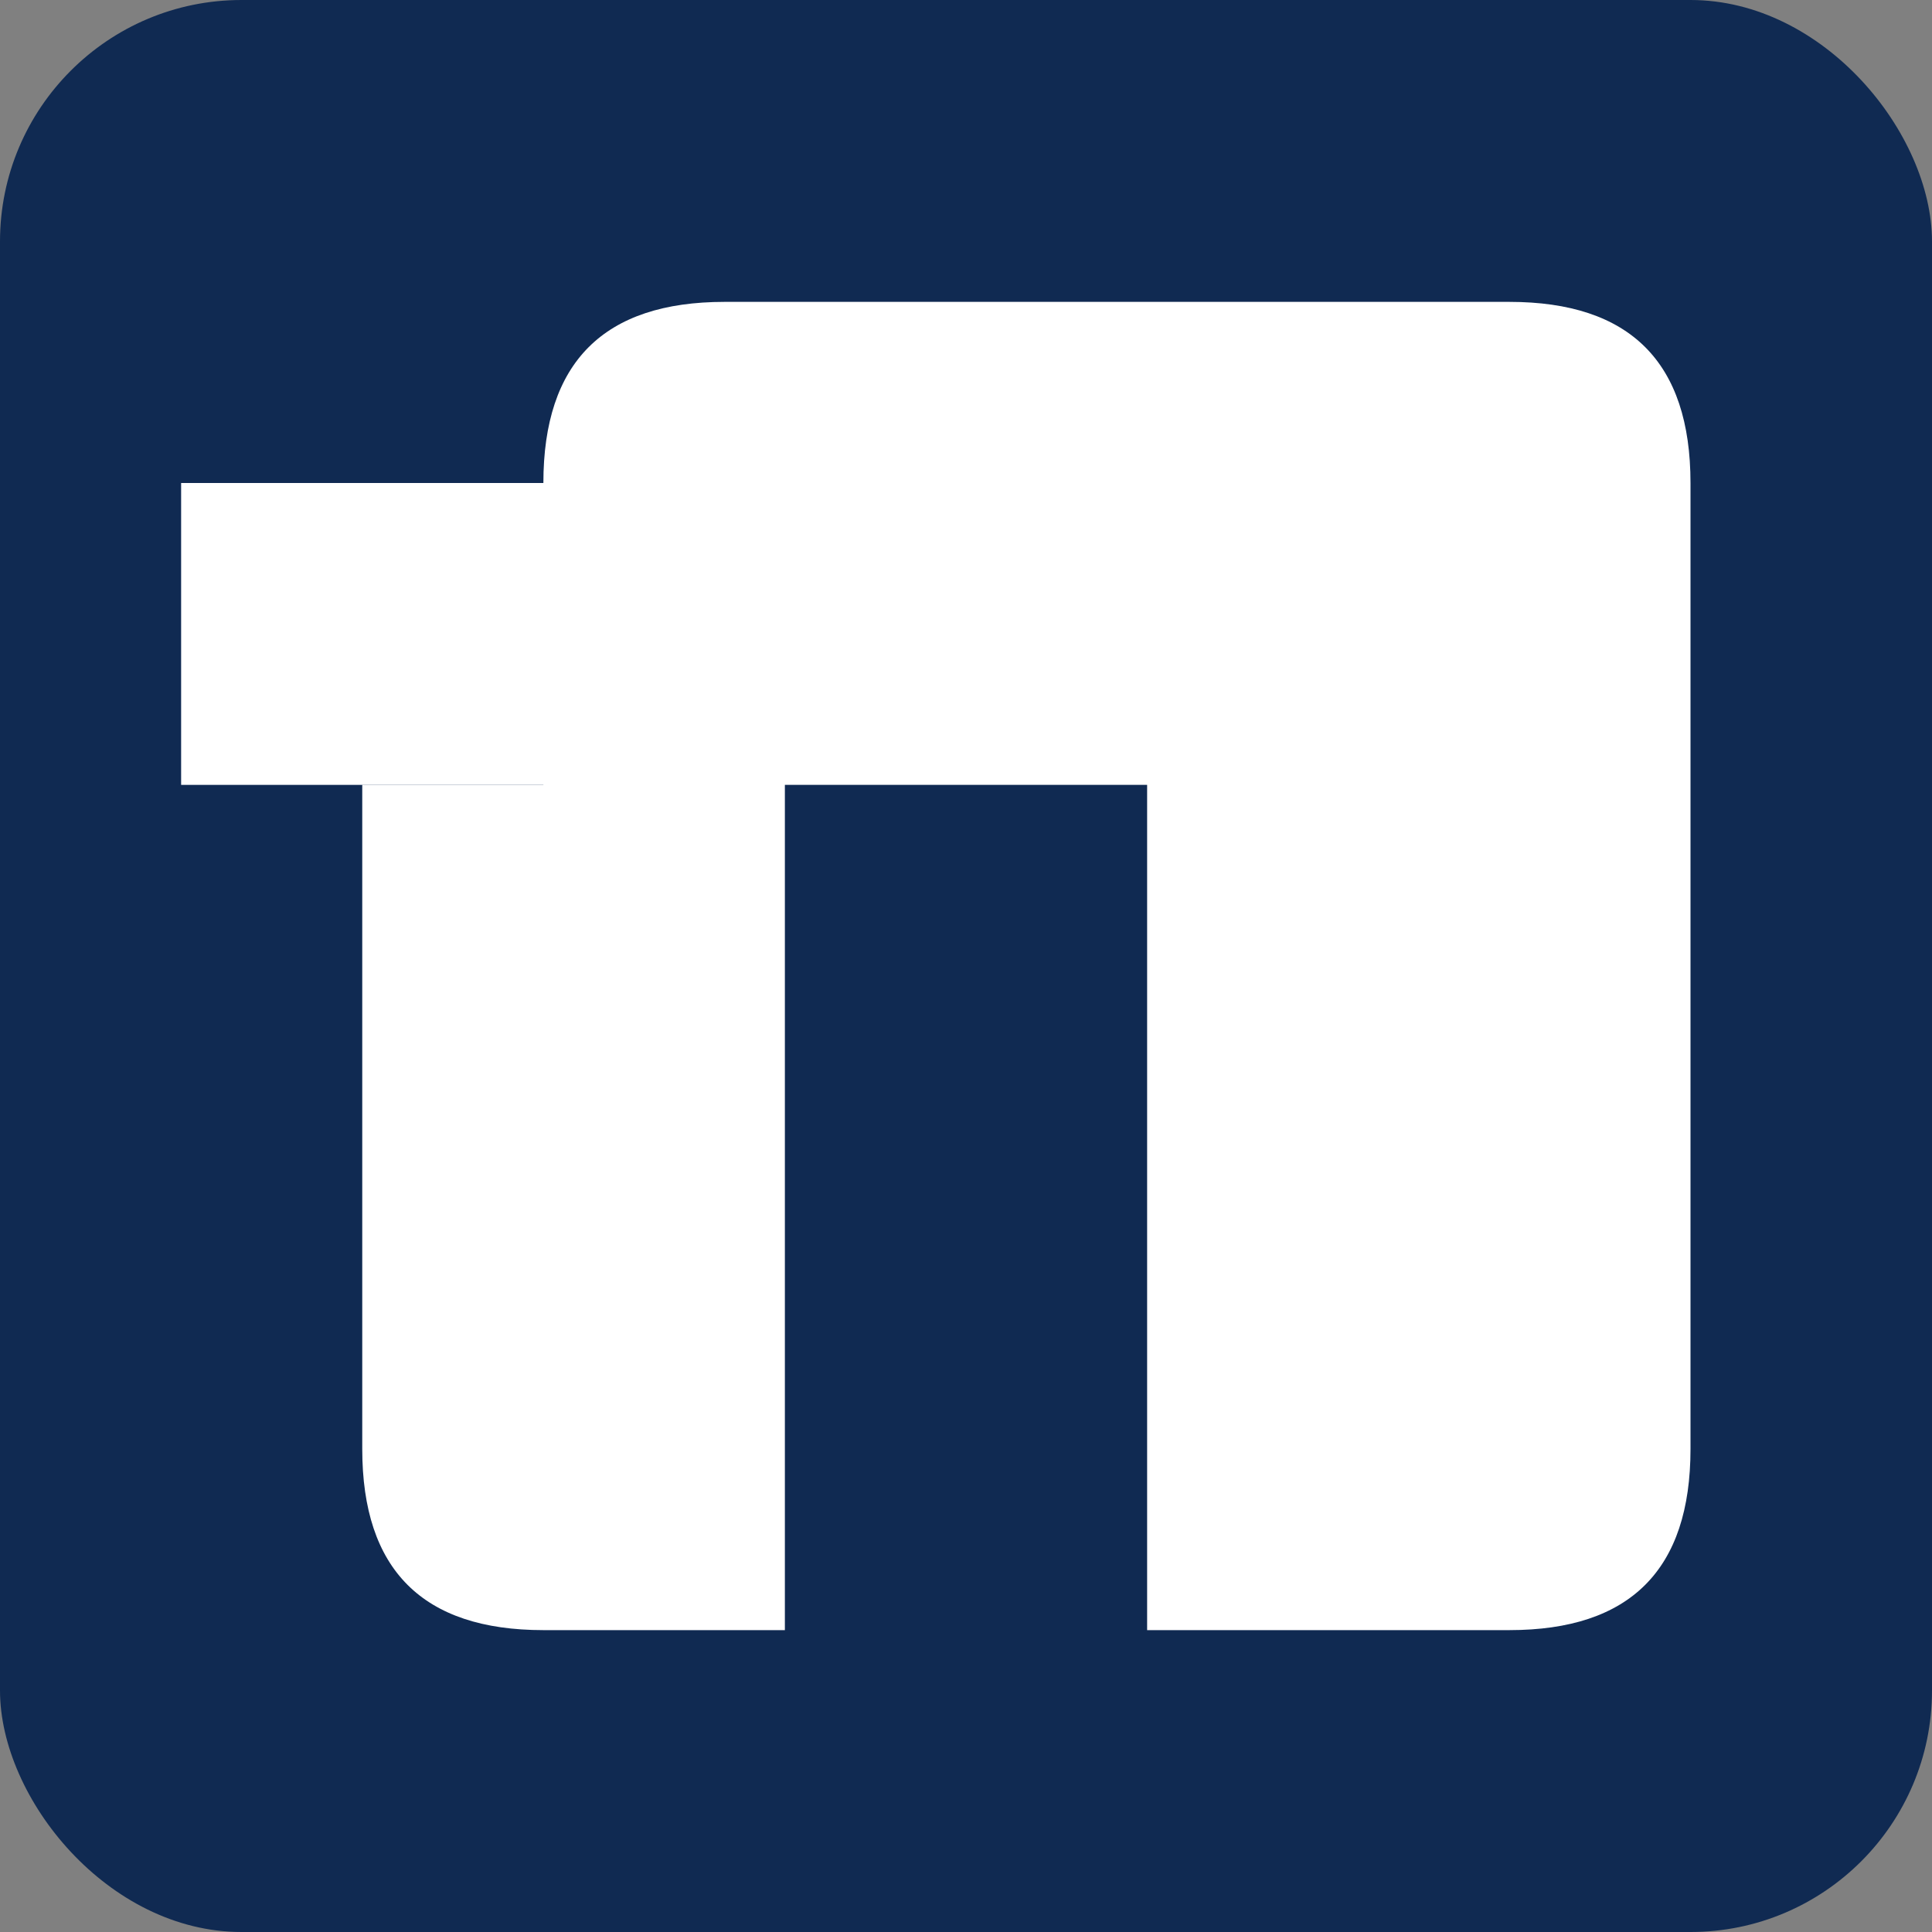
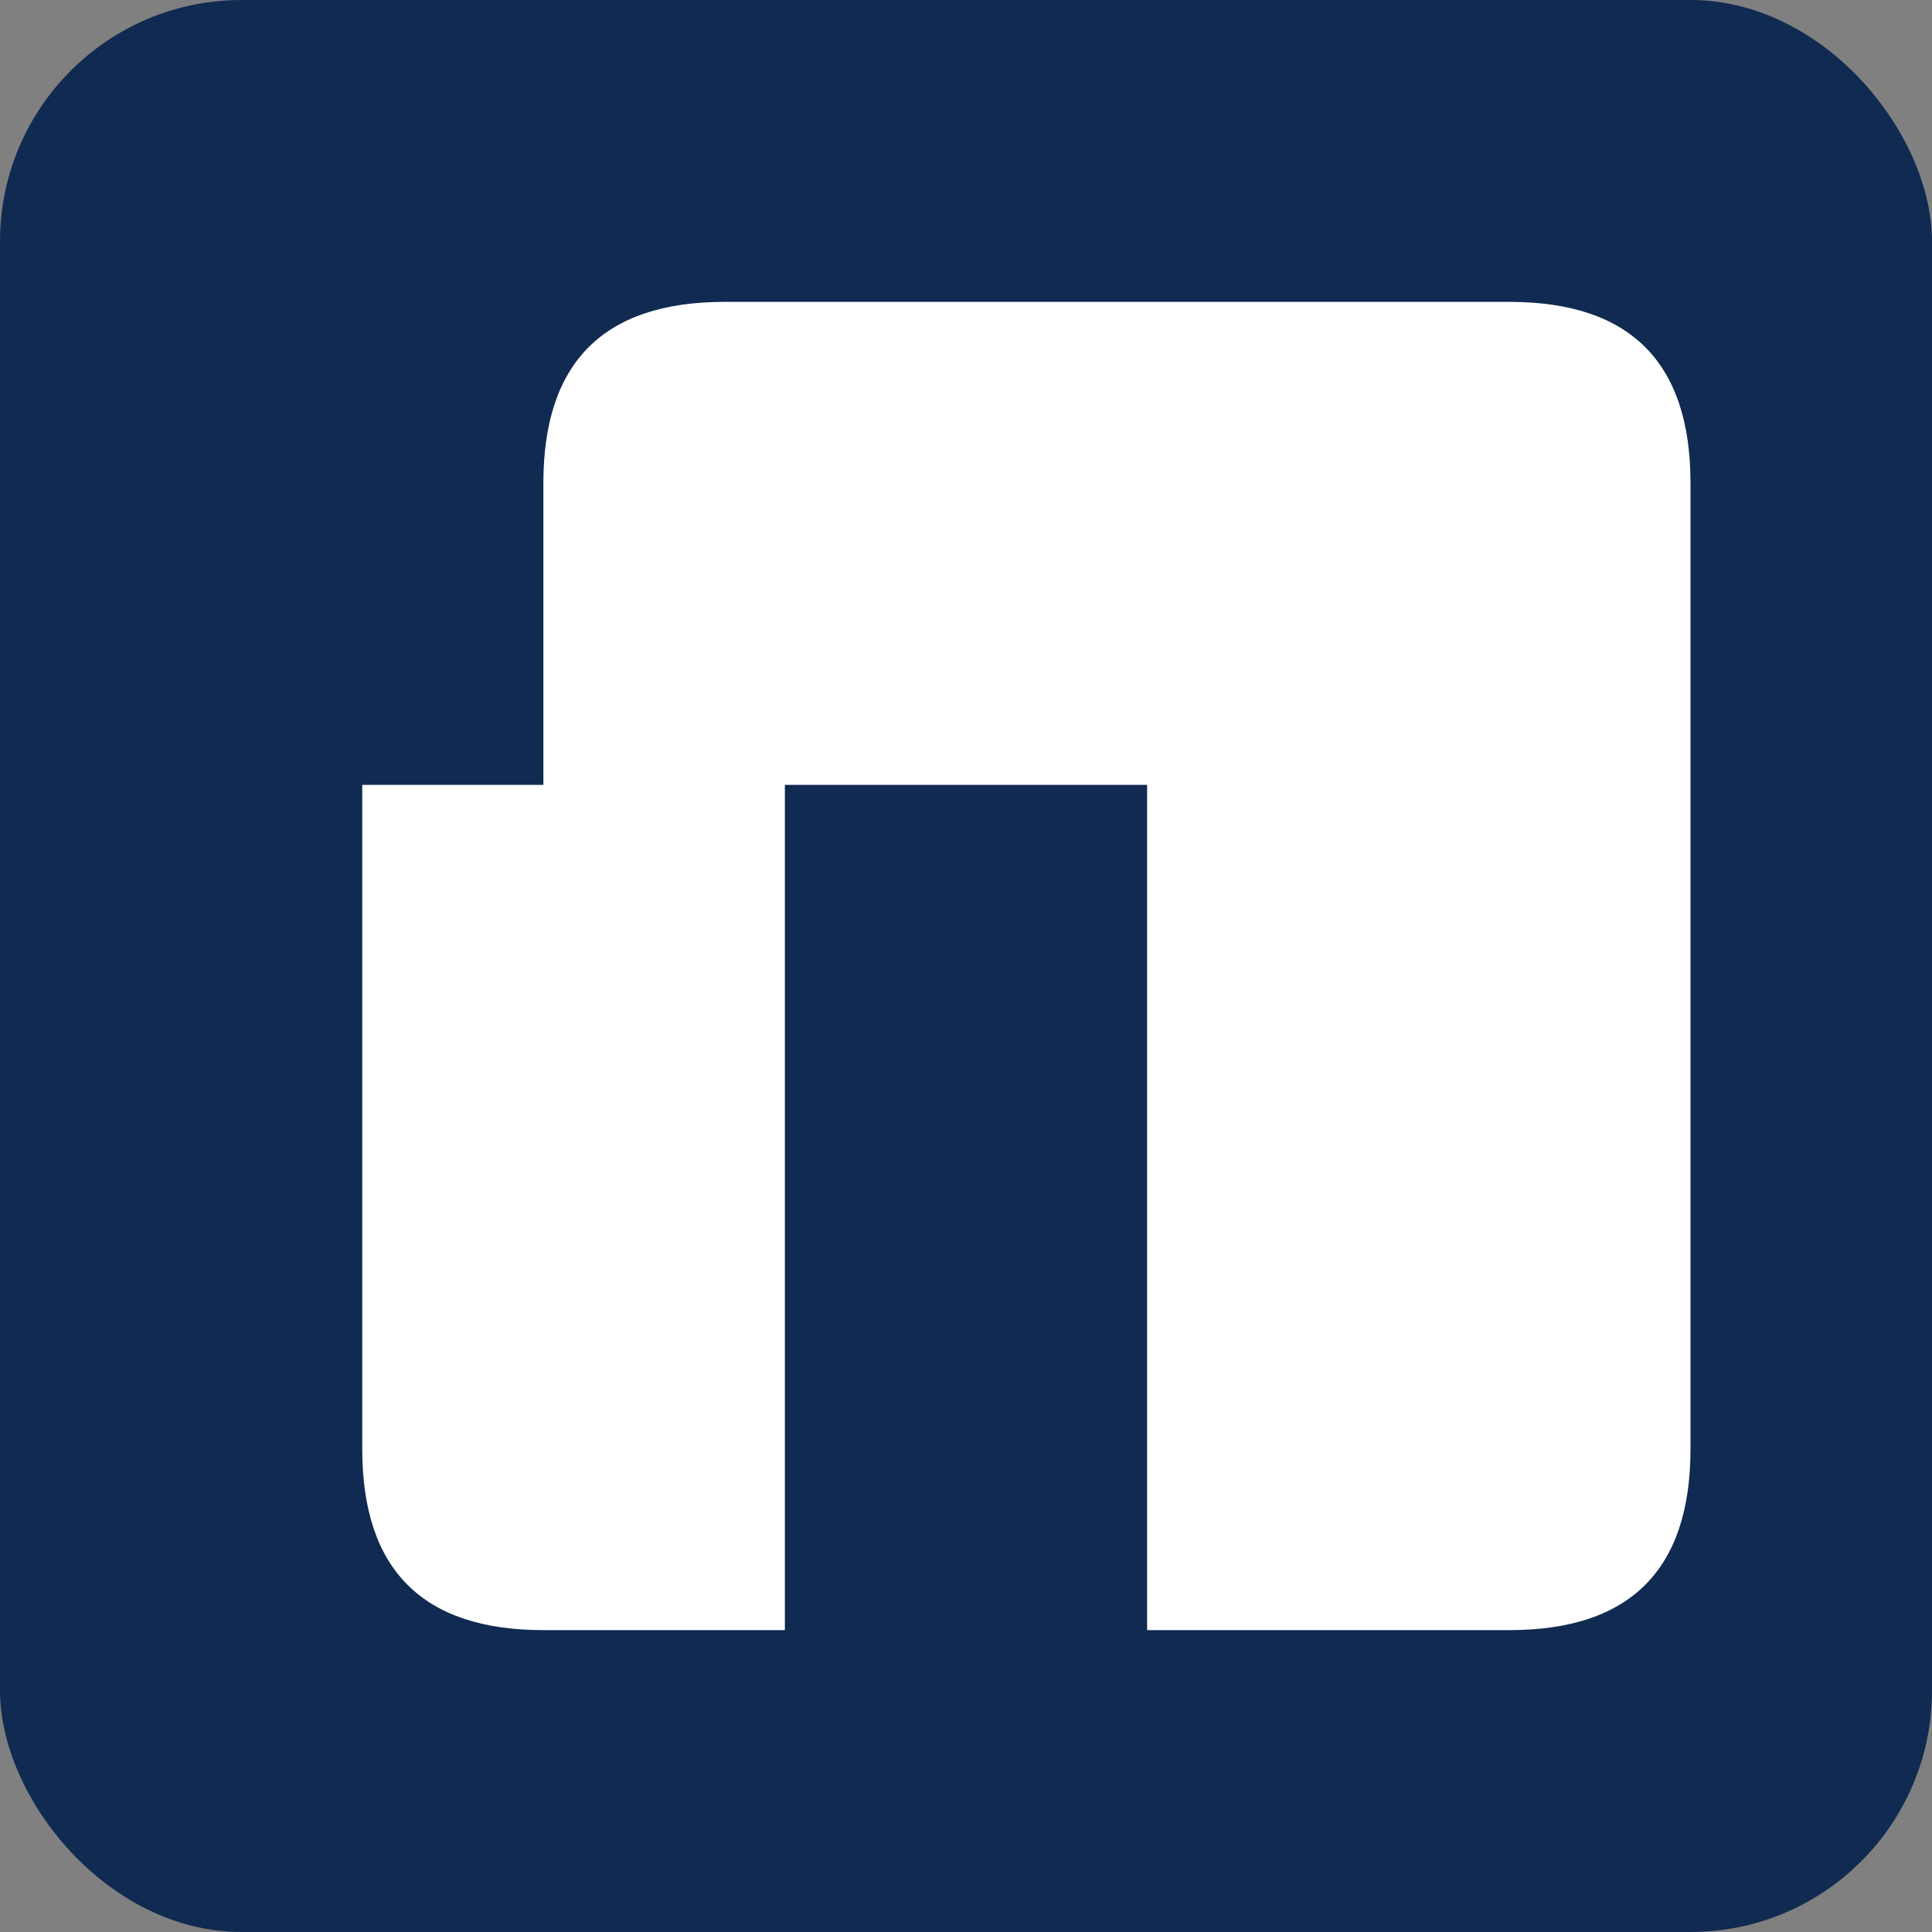
<svg xmlns="http://www.w3.org/2000/svg" viewBox="0 0 32 32">
  <rect x="0" y="0" width="32" height="32" fill="#808080" stroke="none" />
  <rect width="32" height="32" rx="4" fill="#102a52" />
-   <rect x="3" y="8" width="7" height="5" fill="white" />
  <path d="     M 9 5     L 25 5     Q 28 5 28 8     L 28 24     Q 28 27 25 27     L 19 27     L 19 13     L 13 13     L 13 27     L 9 27     Q 6 27 6 24     L 6 13     L 9 13     L 9 8     Q 9 5 12 5     Z   " fill="white" />
</svg>